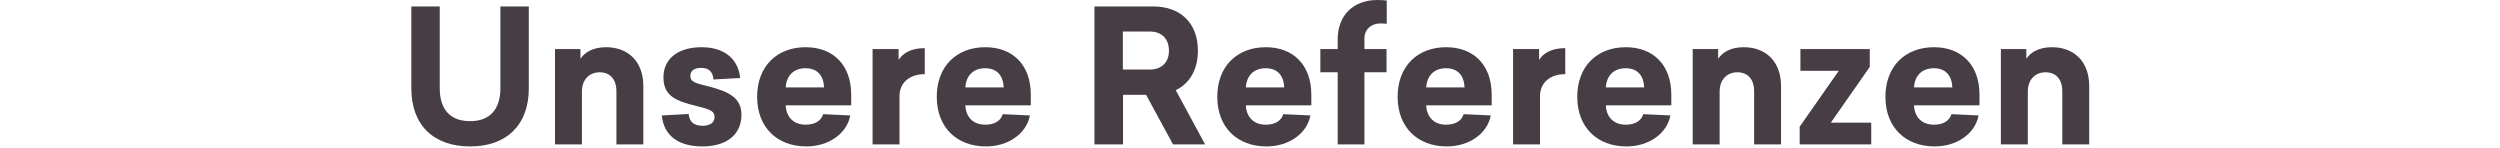
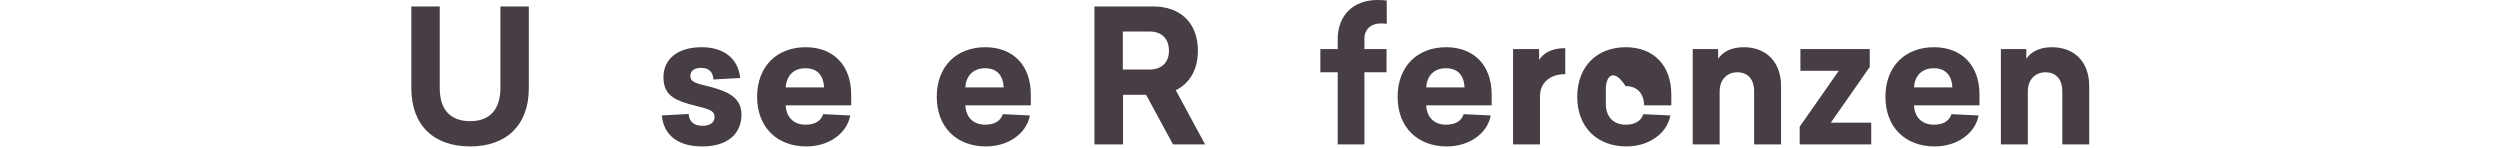
<svg xmlns="http://www.w3.org/2000/svg" version="1.1" id="Ebene_1" x="0px" y="0px" viewBox="0 0 1220 72.07" style="enable-background:new 0 0 1220 72.07;" xml:space="preserve">
  <style type="text/css">
	.st0{fill:none;}
	.st1{enable-background:new    ;}
	.st2{fill:#463E44;}
</style>
  <rect x="-11.54" y="-2.67" class="st0" width="1230.39" height="273.35" />
  <g class="st1">
    <path class="st2" d="M258.06,43.11c0,18-10.98,28.35-28.62,28.35c-17.82,0-28.71-10.35-28.71-28.35V3.15h13.86v39.78   c0,10.53,5.13,16.2,14.85,16.2c9.54,0,14.76-5.67,14.76-16.2V3.15h13.86V43.11z" />
-     <path class="st2" d="M313.95,42.03v28.44h-13.14V44.55c0-5.94-3.15-9.27-8.19-9.27c-5.22,0-8.64,3.78-8.64,9.36v25.83h-13.14V23.94   h12.42v4.77c2.07-3.24,6.21-5.67,12.51-5.67C306.48,23.04,313.95,29.97,313.95,42.03z" />
    <path class="st2" d="M361.2,38.07l-13.05,0.72c-0.18-3.33-1.89-5.67-5.94-5.67c-3.51,0-5.31,1.44-5.31,3.96   c0,3.24,3.51,3.69,9.09,5.13c9.27,2.43,15.84,5.31,15.84,13.77c0,9.45-6.93,15.48-19.08,15.48c-11.88,0-18.81-5.4-19.8-15.12   l13.14-0.72c0.18,3.42,2.25,5.76,6.75,5.76c3.6,0,5.85-1.53,5.85-4.23c0-2.79-1.71-3.69-8.46-5.31   c-9.9-2.52-16.47-4.59-16.47-14.13c0-8.91,6.93-14.67,18.63-14.67C354.18,23.04,360.39,29.43,361.2,38.07z" />
    <path class="st2" d="M383.43,51.39c0.27,5.76,3.78,9.45,9.72,9.45c4.59,0,7.56-1.89,8.55-5.13l13.23,0.63   c-1.62,8.82-10.53,15.12-21.42,15.12c-14.22,0-24.03-9.27-24.03-24.21c0-15.03,9.81-24.21,23.67-24.21   c13.41,0,22.23,8.64,22.23,23.13v5.22H383.43z M383.43,42.66h18.72c-0.27-5.67-3.15-9.36-9.09-9.36   C387.48,33.3,383.79,36.72,383.43,42.66z" />
-     <path class="st2" d="M451.29,36.18c-7.56,0-12.33,4.32-12.33,10.71v23.58h-13.14V23.94h12.69v5.31c1.98-3.06,5.67-5.76,12.78-5.76   V36.18z" />
    <path class="st2" d="M471.09,51.39c0.27,5.76,3.78,9.45,9.72,9.45c4.59,0,7.56-1.89,8.55-5.13l13.23,0.63   c-1.62,8.82-10.53,15.12-21.42,15.12c-14.22,0-24.03-9.27-24.03-24.21c0-15.03,9.81-24.21,23.67-24.21   c13.41,0,22.23,8.64,22.23,23.13v5.22H471.09z M471.09,42.66h18.72c-0.27-5.67-3.15-9.36-9.09-9.36   C475.14,33.3,471.45,36.72,471.09,42.66z" />
    <path class="st2" d="M559.29,46.26h-11.25v24.21h-13.95V3.15h28.8c12.78,0,21.69,7.74,21.69,21.6c0,9.36-4.14,16.02-10.8,19.26   l14.31,26.46h-15.66L559.29,46.26z M561.18,33.93c5.4,0,9.27-3.24,9.27-9.18c0-6.12-3.87-9.36-9.27-9.36h-13.23v18.54   C547.95,33.93,561.18,33.93,561.18,33.93z" />
-     <path class="st2" d="M607.98,51.39c0.27,5.76,3.78,9.45,9.72,9.45c4.59,0,7.56-1.89,8.55-5.13l13.23,0.63   c-1.62,8.82-10.53,15.12-21.42,15.12c-14.22,0-24.03-9.27-24.03-24.21c0-15.03,9.81-24.21,23.67-24.21   c13.41,0,22.23,8.64,22.23,23.13v5.22H607.98z M607.98,42.66h18.72c-0.27-5.67-3.15-9.36-9.09-9.36   C612.03,33.3,608.34,36.72,607.98,42.66z" />
    <path class="st2" d="M676.73,0.27v11.34c-0.81-0.09-1.71-0.18-3.06-0.18c-4.59,0-7.83,2.97-7.83,7.38v5.13h10.8v11.34h-10.8v35.19   h-13.05V35.28h-8.46V23.94h8.46v-4.77c0-11.7,7.65-19.17,19.35-19.17C674.12,0,675.38,0.09,676.73,0.27z" />
    <path class="st2" d="M695.99,51.39c0.27,5.76,3.78,9.45,9.72,9.45c4.59,0,7.56-1.89,8.55-5.13l13.23,0.63   c-1.62,8.82-10.53,15.12-21.42,15.12c-14.22,0-24.03-9.27-24.03-24.21c0-15.03,9.81-24.21,23.67-24.21   c13.41,0,22.23,8.64,22.23,23.13v5.22H695.99z M695.99,42.66h18.72c-0.27-5.67-3.15-9.36-9.09-9.36   C700.04,33.3,696.35,36.72,695.99,42.66z" />
    <path class="st2" d="M763.85,36.18c-7.56,0-12.33,4.32-12.33,10.71v23.58h-13.14V23.94h12.69v5.31c1.98-3.06,5.67-5.76,12.78-5.76   V36.18z" />
-     <path class="st2" d="M783.65,51.39c0.27,5.76,3.78,9.45,9.72,9.45c4.59,0,7.56-1.89,8.55-5.13l13.23,0.63   c-1.62,8.82-10.53,15.12-21.42,15.12c-14.22,0-24.03-9.27-24.03-24.21c0-15.03,9.81-24.21,23.67-24.21   c13.41,0,22.23,8.64,22.23,23.13v5.22H783.65z M783.65,42.66h18.72c-0.27-5.67-3.15-9.36-9.09-9.36   C787.7,33.3,784.01,36.72,783.65,42.66z" />
+     <path class="st2" d="M783.65,51.39c0.27,5.76,3.78,9.45,9.72,9.45c4.59,0,7.56-1.89,8.55-5.13l13.23,0.63   c-1.62,8.82-10.53,15.12-21.42,15.12c-14.22,0-24.03-9.27-24.03-24.21c0-15.03,9.81-24.21,23.67-24.21   c13.41,0,22.23,8.64,22.23,23.13v5.22H783.65z h18.72c-0.27-5.67-3.15-9.36-9.09-9.36   C787.7,33.3,784.01,36.72,783.65,42.66z" />
    <path class="st2" d="M869.15,42.03v28.44h-13.14V44.55c0-5.94-3.15-9.27-8.19-9.27c-5.22,0-8.64,3.78-8.64,9.36v25.83h-13.14V23.94   h12.42v4.77c2.07-3.24,6.21-5.67,12.51-5.67C861.68,23.04,869.15,29.97,869.15,42.03z" />
    <path class="st2" d="M893.45,59.85h19.71v10.62h-34.92v-8.64l19.08-27.27H878.6V23.94h33.84v8.73L893.45,59.85z" />
    <path class="st2" d="M934.04,51.39c0.27,5.76,3.78,9.45,9.72,9.45c4.59,0,7.56-1.89,8.55-5.13l13.23,0.63   c-1.62,8.82-10.53,15.12-21.42,15.12c-14.22,0-24.03-9.27-24.03-24.21c0-15.03,9.81-24.21,23.67-24.21   c13.41,0,22.23,8.64,22.23,23.13v5.22H934.04z M934.04,42.66h18.72c-0.27-5.67-3.15-9.36-9.09-9.36   C938.09,33.3,934.4,36.72,934.04,42.66z" />
    <path class="st2" d="M1019.54,42.03v28.44h-13.14V44.55c0-5.94-3.15-9.27-8.19-9.27c-5.22,0-8.64,3.78-8.64,9.36v25.83h-13.14   V23.94h12.42v4.77c2.07-3.24,6.21-5.67,12.51-5.67C1012.07,23.04,1019.54,29.97,1019.54,42.03z" />
  </g>
</svg>